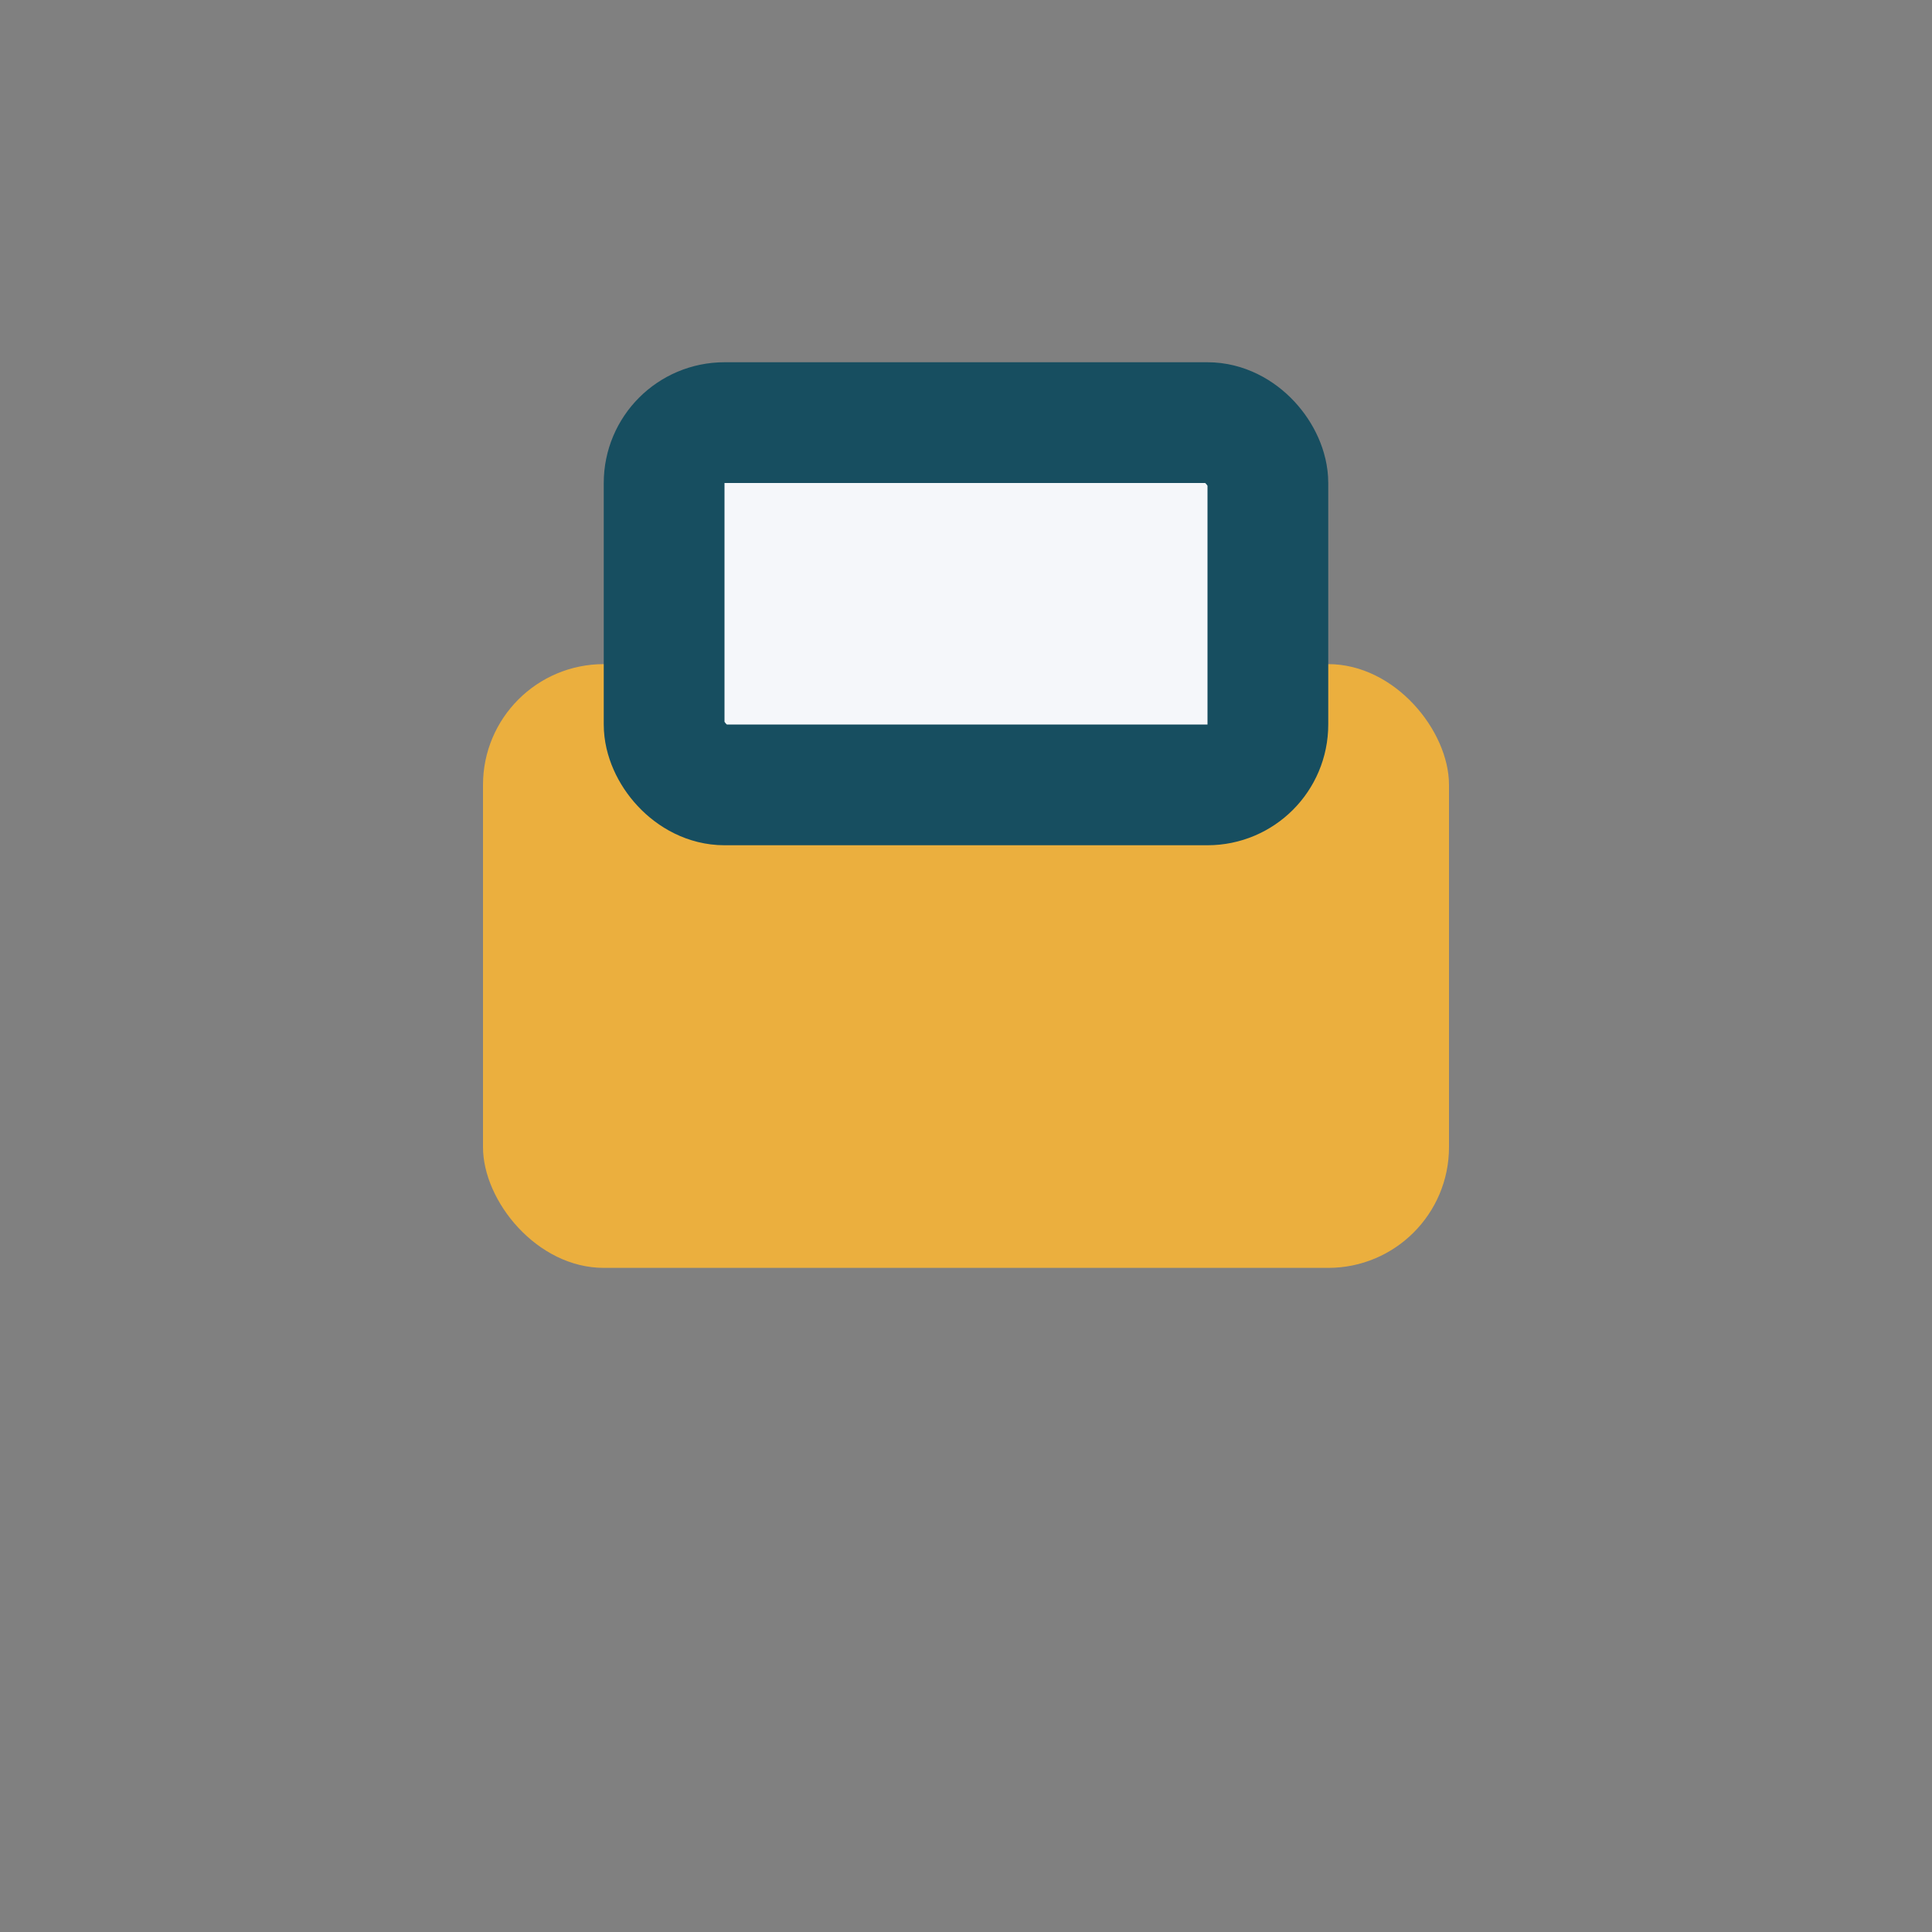
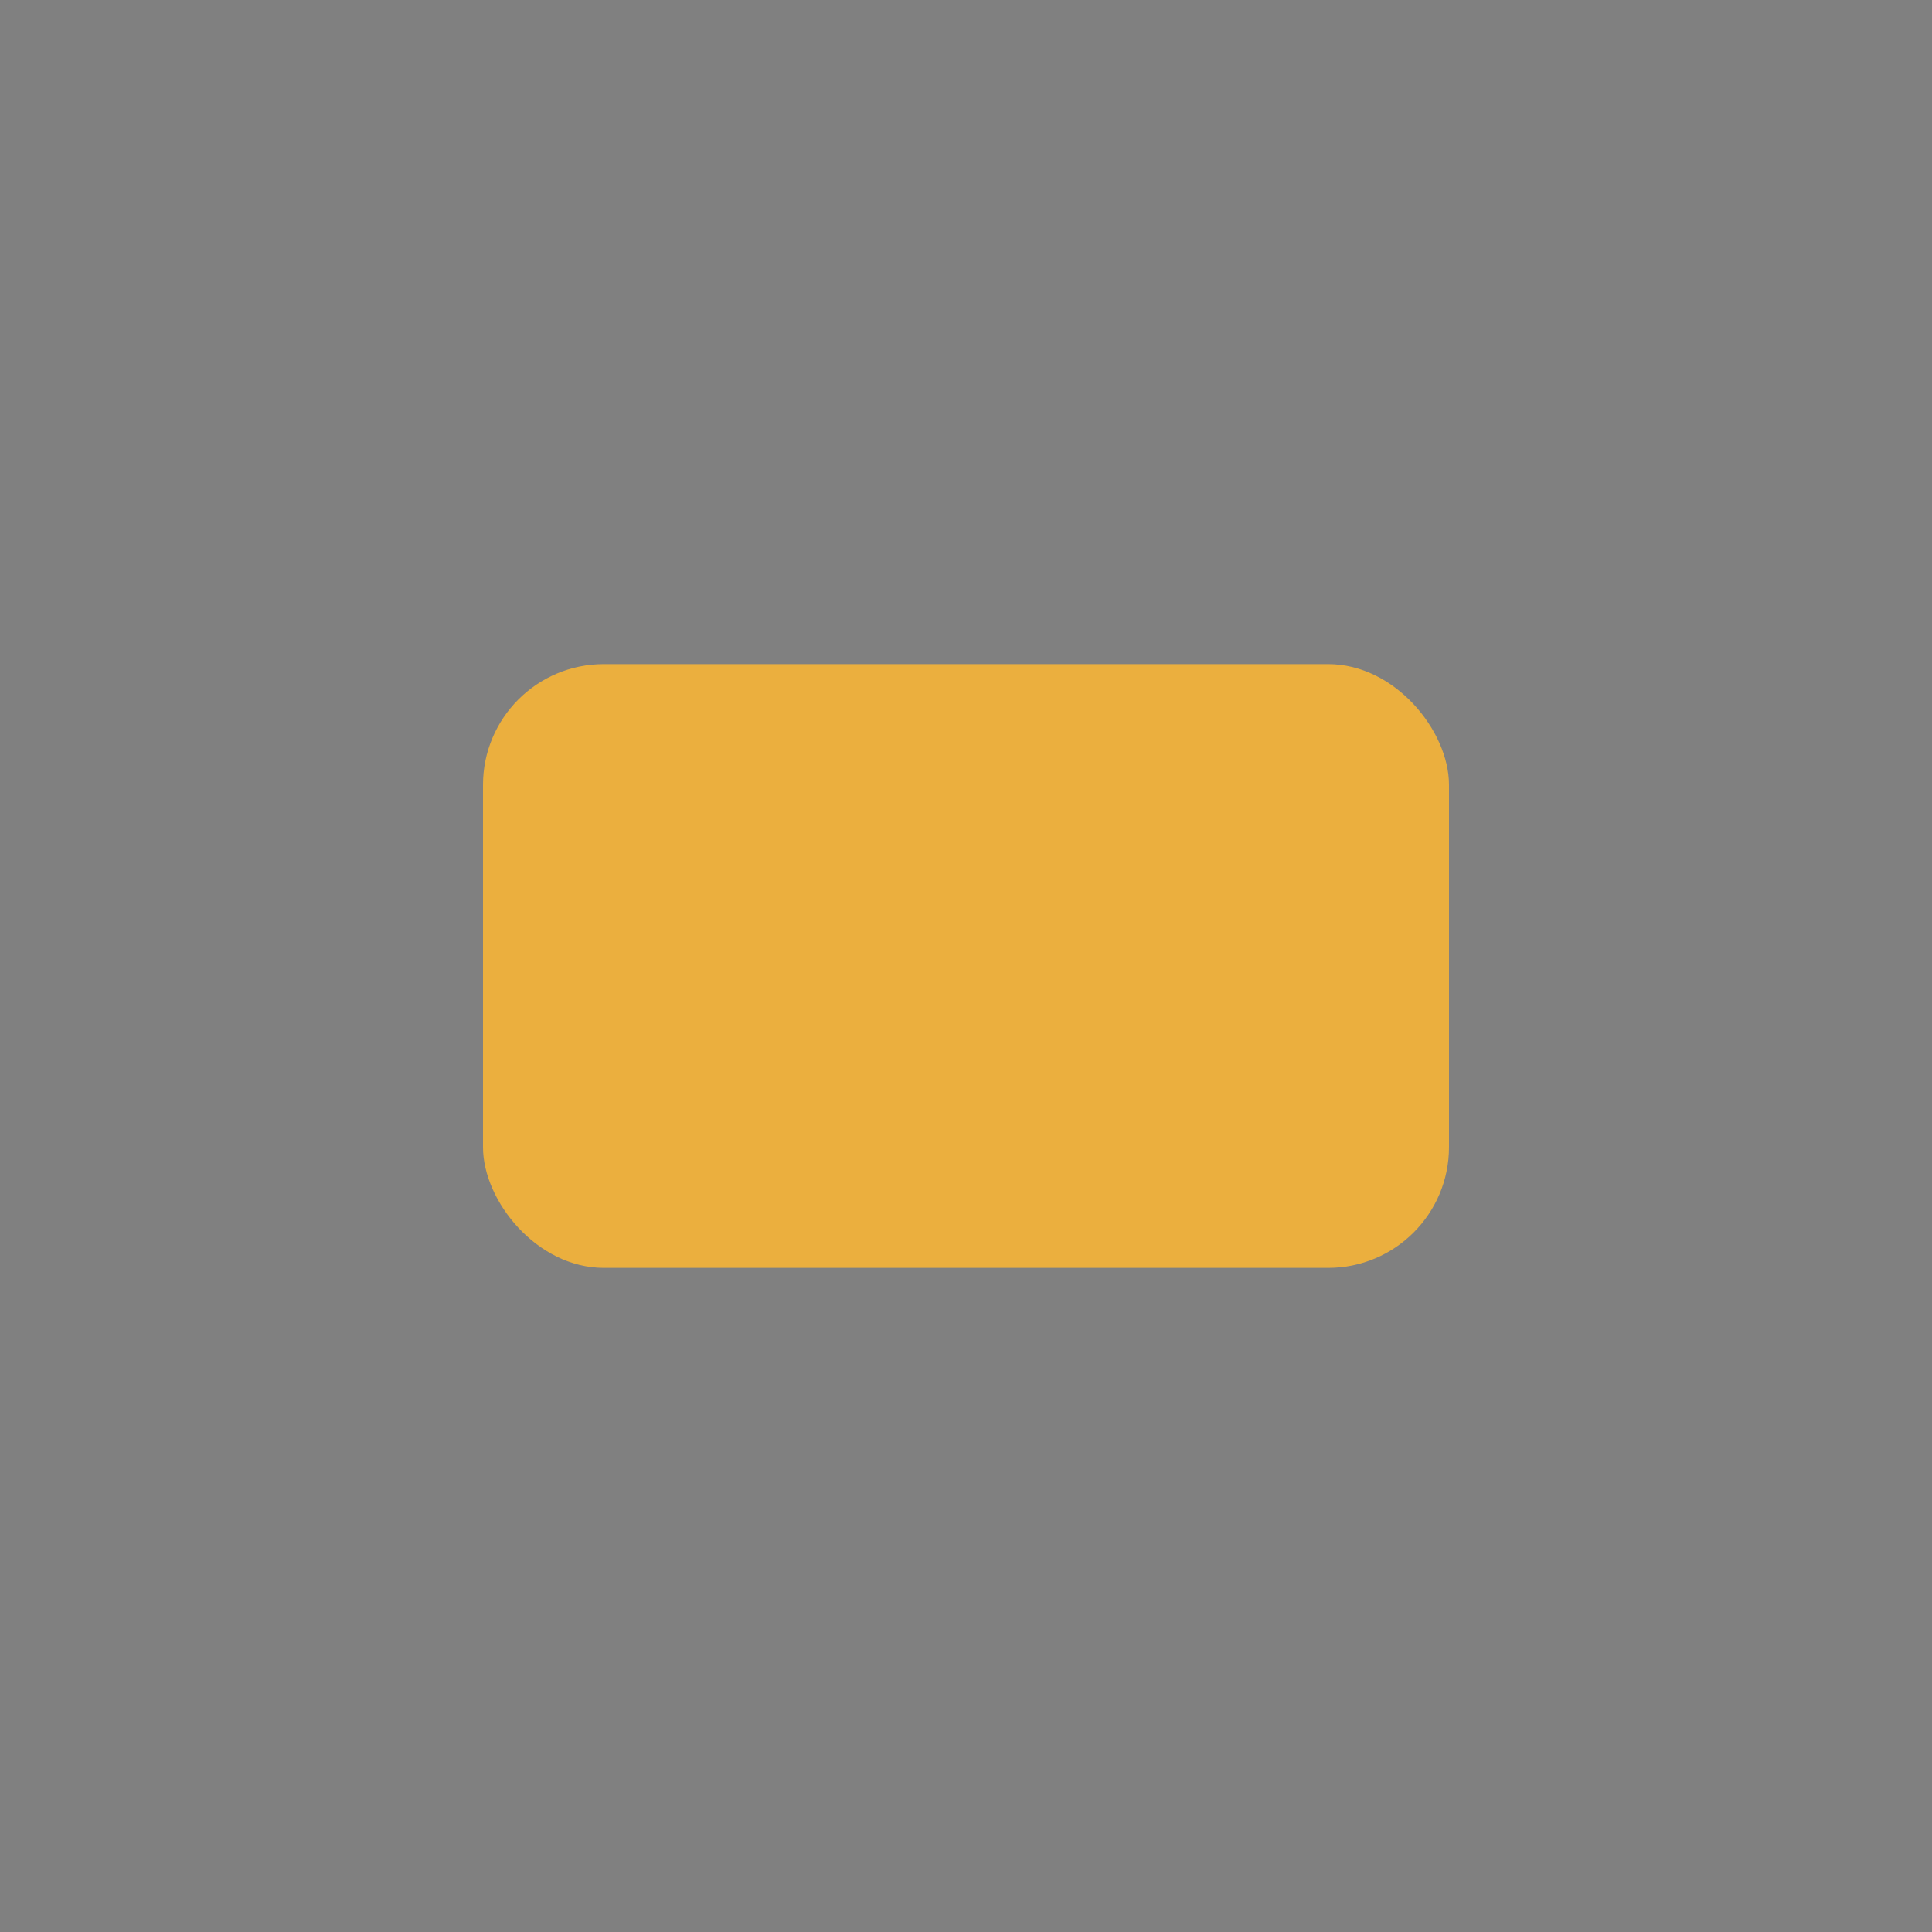
<svg xmlns="http://www.w3.org/2000/svg" width="32" height="32" viewBox="0 0 32 32">
  <rect x="0" y="0" width="32" height="32" fill="#808080" stroke="none" />
  <rect x="8" y="11" width="16" height="10" rx="2" fill="#EBAF3E" />
-   <rect x="11" y="7" width="10" height="6" rx="1" fill="#F5F7FA" stroke="#174E60" stroke-width="2" />
</svg>